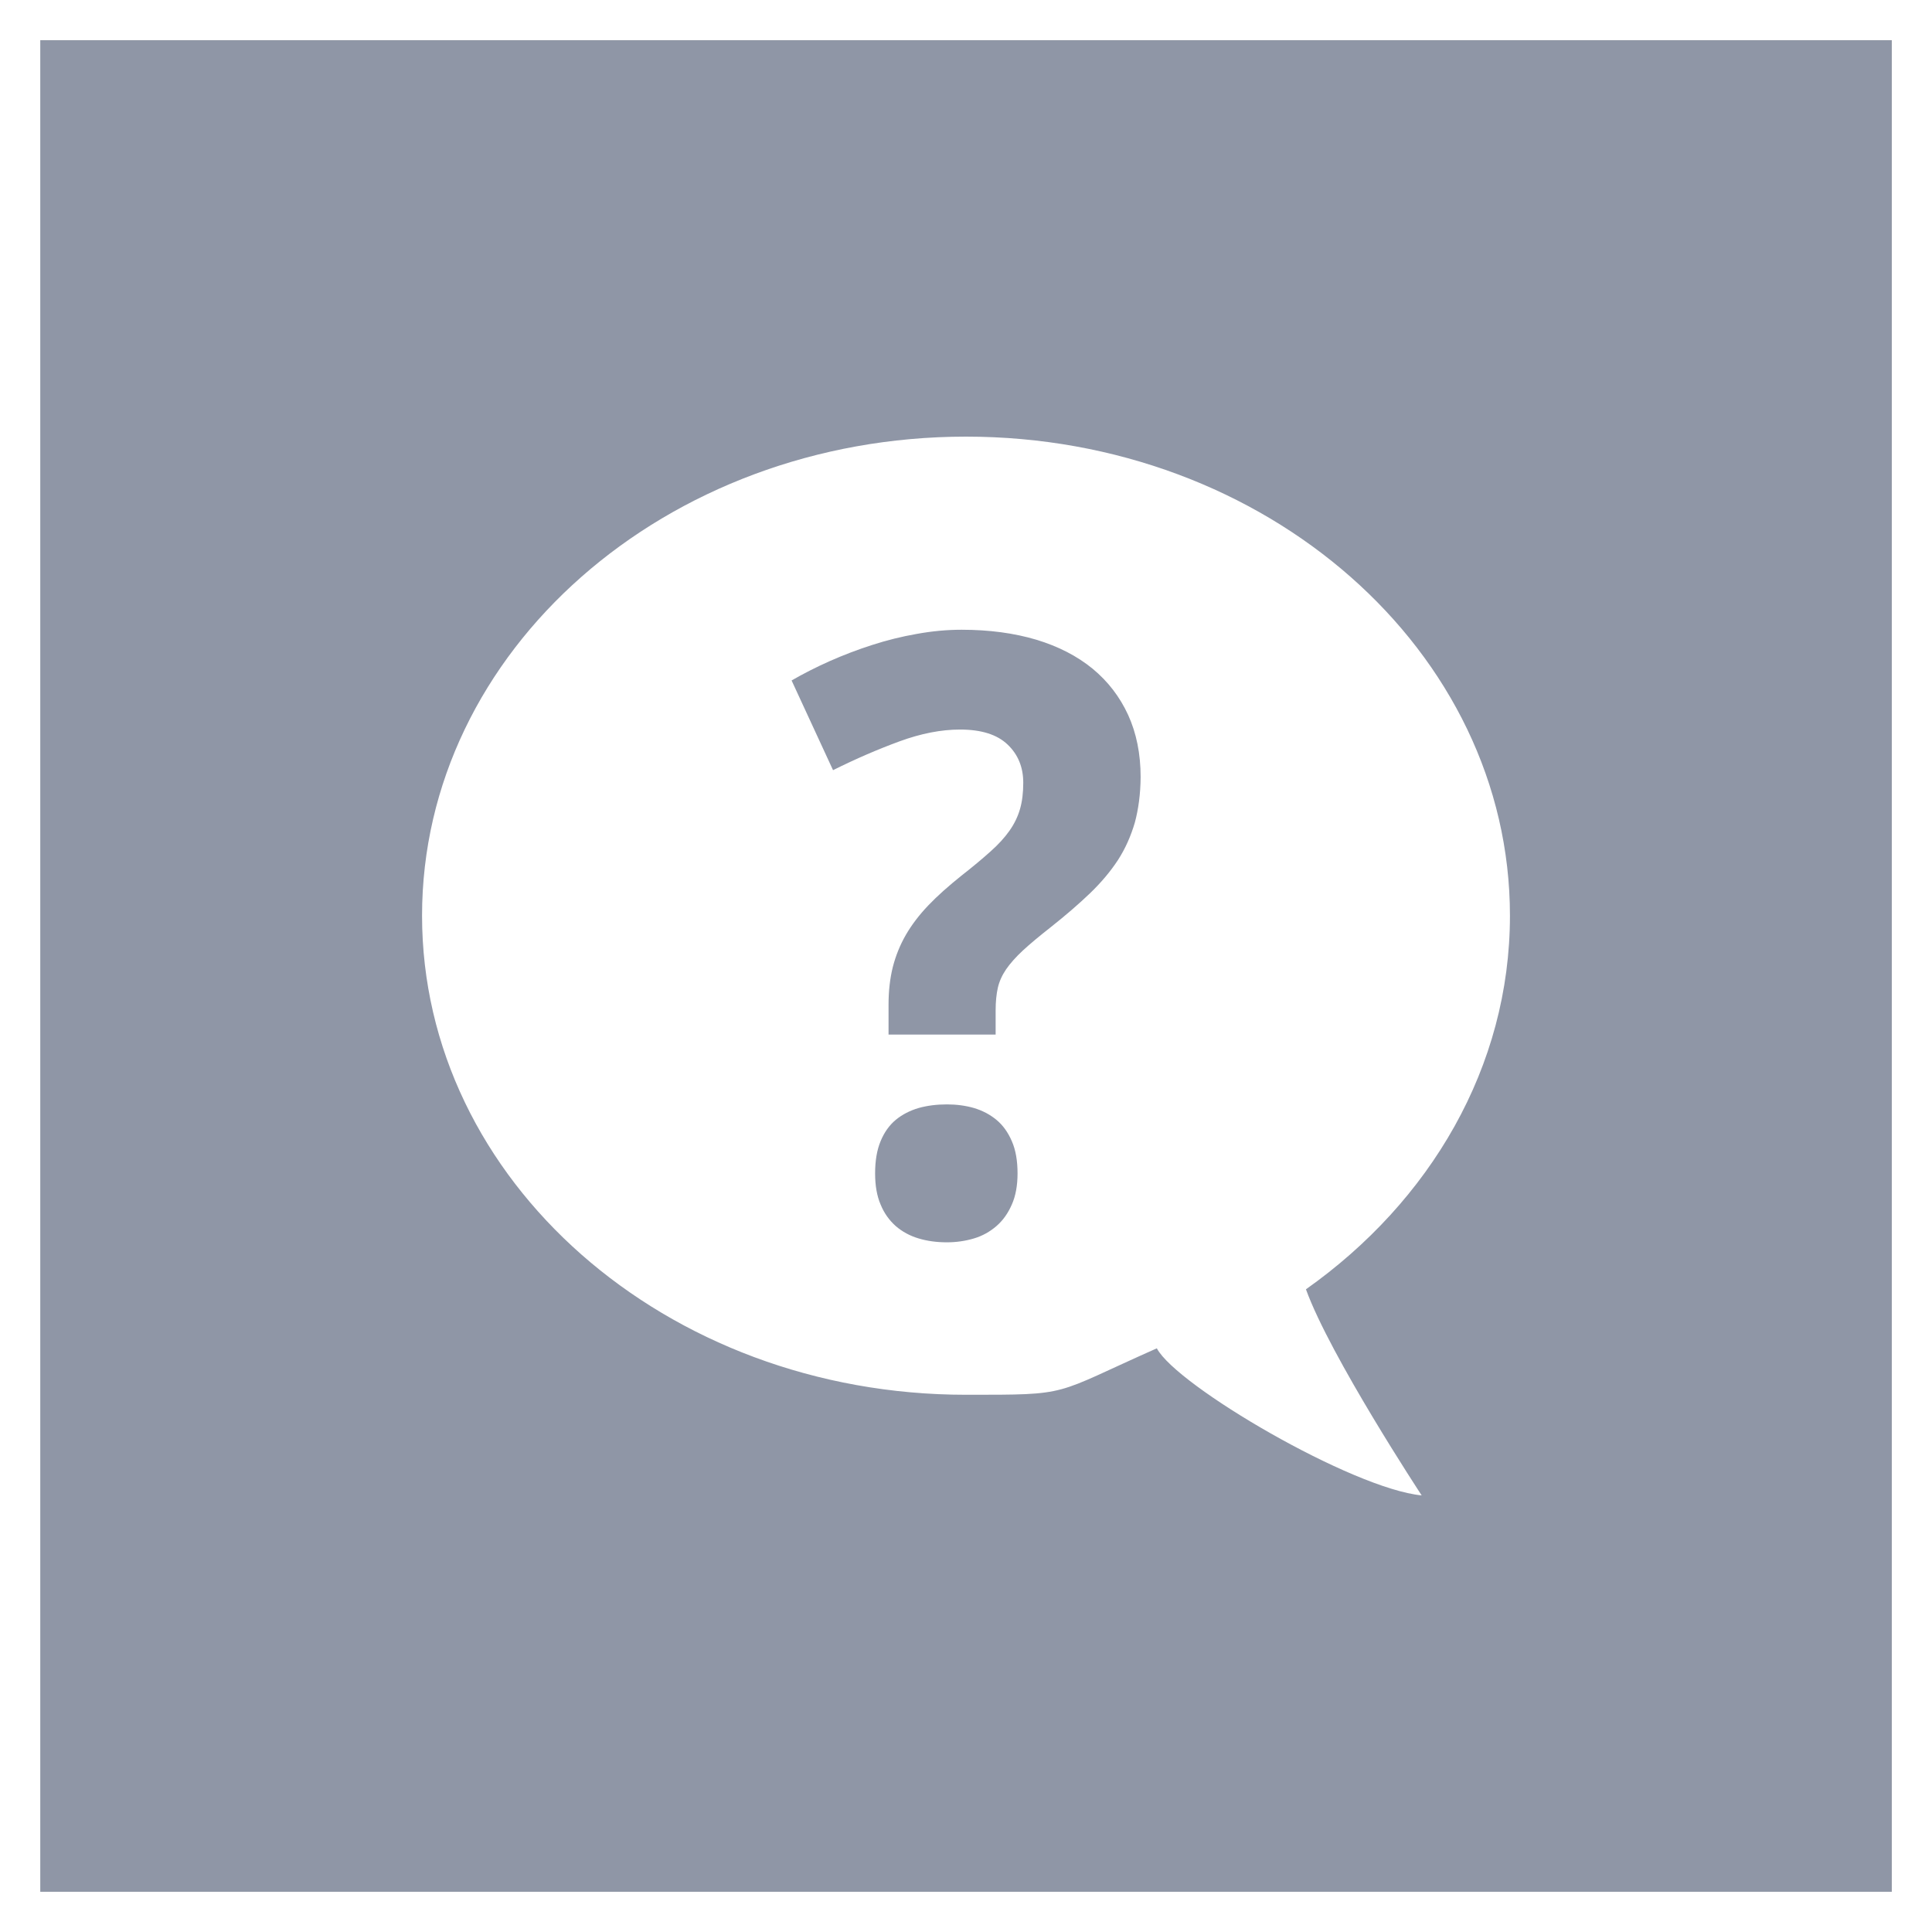
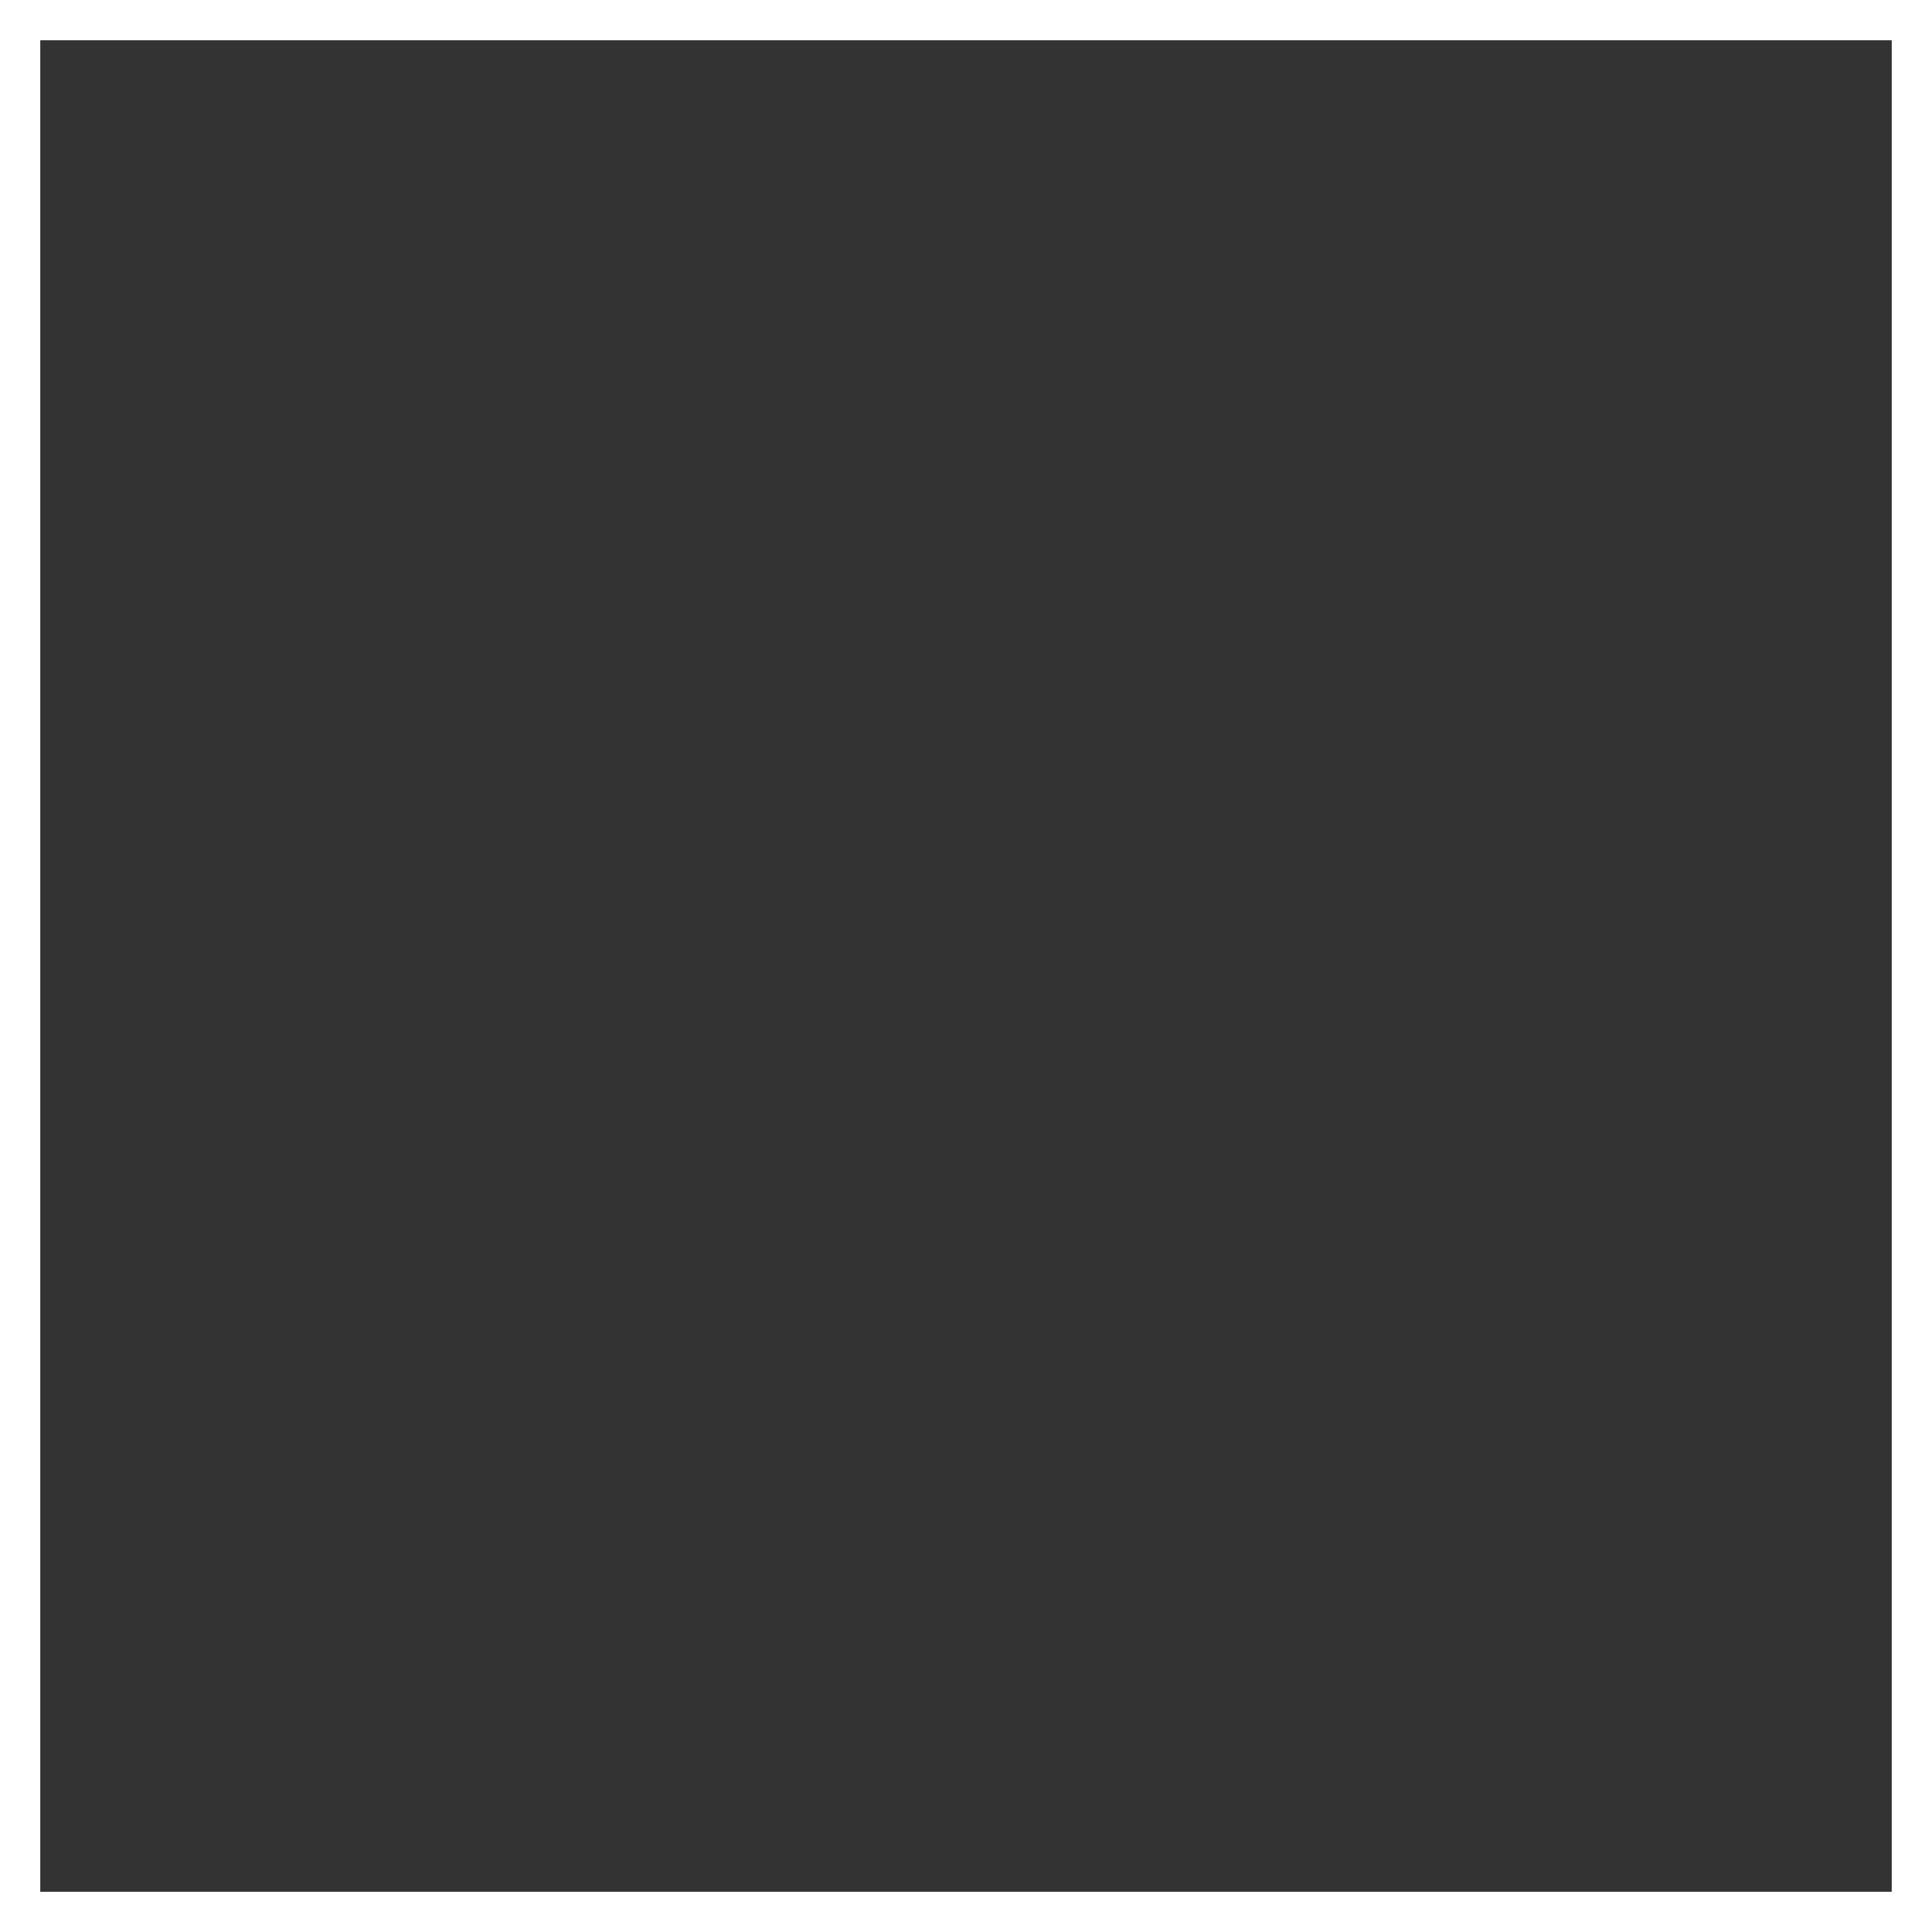
<svg xmlns="http://www.w3.org/2000/svg" version="1.1" id="Ebene_1" x="0px" y="0px" width="44px" height="44px" viewBox="2 2 44 44" enable-background="new 2 2 44 44" xml:space="preserve">
  <rect x="2" y="2" width="44" height="44" fill="#333333" stroke="none" />
  <g>
-     <rect x="2" y="2.917" fill="#8F96A6" width="43.083" height="43.083" />
-     <path fill="#FFFFFF" d="M45.083,2.917v42.167H2.917V2.917H45.083 M46,2H2v44h44V2L46,2z" />
+     <path fill="#FFFFFF" d="M45.083,2.917v42.167H2.917V2.917H45.083 M46,2H2v44h44V2z" />
  </g>
  <g>
    <g>
-       <path fill="#FFFFFF" d="M36.388,22.854c0-6.027-5.547-10.91-12.388-10.91c-6.844,0-12.388,4.884-12.388,10.91    c0,6.027,5.544,10.911,12.388,10.911c2.419,0,1.933,0.013,4.346-1.058c0.451,0.854,4.455,3.197,6.032,3.35    c0,0-2.083-3.166-2.636-4.694C34.573,29.362,36.388,26.297,36.388,22.854z M25.044,29.432c-0.087,0.199-0.201,0.362-0.352,0.492    c-0.148,0.128-0.317,0.223-0.512,0.281c-0.195,0.058-0.4,0.088-0.615,0.088c-0.229,0-0.443-0.028-0.643-0.088    c-0.199-0.059-0.372-0.153-0.521-0.281c-0.148-0.132-0.264-0.291-0.346-0.492c-0.084-0.195-0.125-0.433-0.125-0.709    c0-0.288,0.042-0.535,0.125-0.733c0.082-0.201,0.199-0.364,0.346-0.487c0.149-0.122,0.323-0.211,0.521-0.269    c0.2-0.056,0.414-0.082,0.643-0.082c0.215,0,0.42,0.026,0.615,0.082c0.194,0.058,0.363,0.146,0.512,0.269    c0.15,0.123,0.265,0.286,0.352,0.487c0.087,0.198,0.13,0.443,0.13,0.733C25.174,28.999,25.131,29.236,25.044,29.432z     M27.845,20.734c-0.09,0.306-0.214,0.588-0.383,0.851c-0.172,0.263-0.384,0.514-0.638,0.759c-0.254,0.243-0.552,0.501-0.893,0.771    c-0.259,0.204-0.469,0.378-0.635,0.531c-0.163,0.152-0.289,0.294-0.383,0.43c-0.092,0.136-0.155,0.276-0.188,0.42    c-0.032,0.143-0.05,0.314-0.05,0.512v0.554h-2.439v-0.683c0-0.314,0.033-0.597,0.097-0.855c0.065-0.254,0.163-0.499,0.295-0.729    c0.133-0.23,0.303-0.455,0.513-0.675c0.208-0.218,0.463-0.444,0.757-0.679c0.258-0.202,0.477-0.385,0.655-0.545    c0.18-0.159,0.326-0.319,0.436-0.475c0.111-0.157,0.191-0.322,0.241-0.496c0.05-0.172,0.074-0.372,0.074-0.599    c0-0.352-0.118-0.642-0.356-0.869c-0.24-0.229-0.599-0.342-1.086-0.342c-0.425,0-0.884,0.089-1.374,0.268    C22,19.062,21.493,19.28,20.972,19.54l-0.944-2.043c0.266-0.153,0.553-0.3,0.865-0.439c0.312-0.138,0.634-0.262,0.969-0.369    c0.336-0.109,0.676-0.193,1.021-0.253c0.347-0.063,0.684-0.094,1.016-0.094c0.63,0,1.194,0.076,1.699,0.226    c0.505,0.152,0.933,0.373,1.285,0.661c0.352,0.291,0.62,0.641,0.81,1.054c0.188,0.413,0.284,0.885,0.284,1.415    C27.974,20.083,27.927,20.43,27.845,20.734z" />
-     </g>
+       </g>
  </g>
</svg>